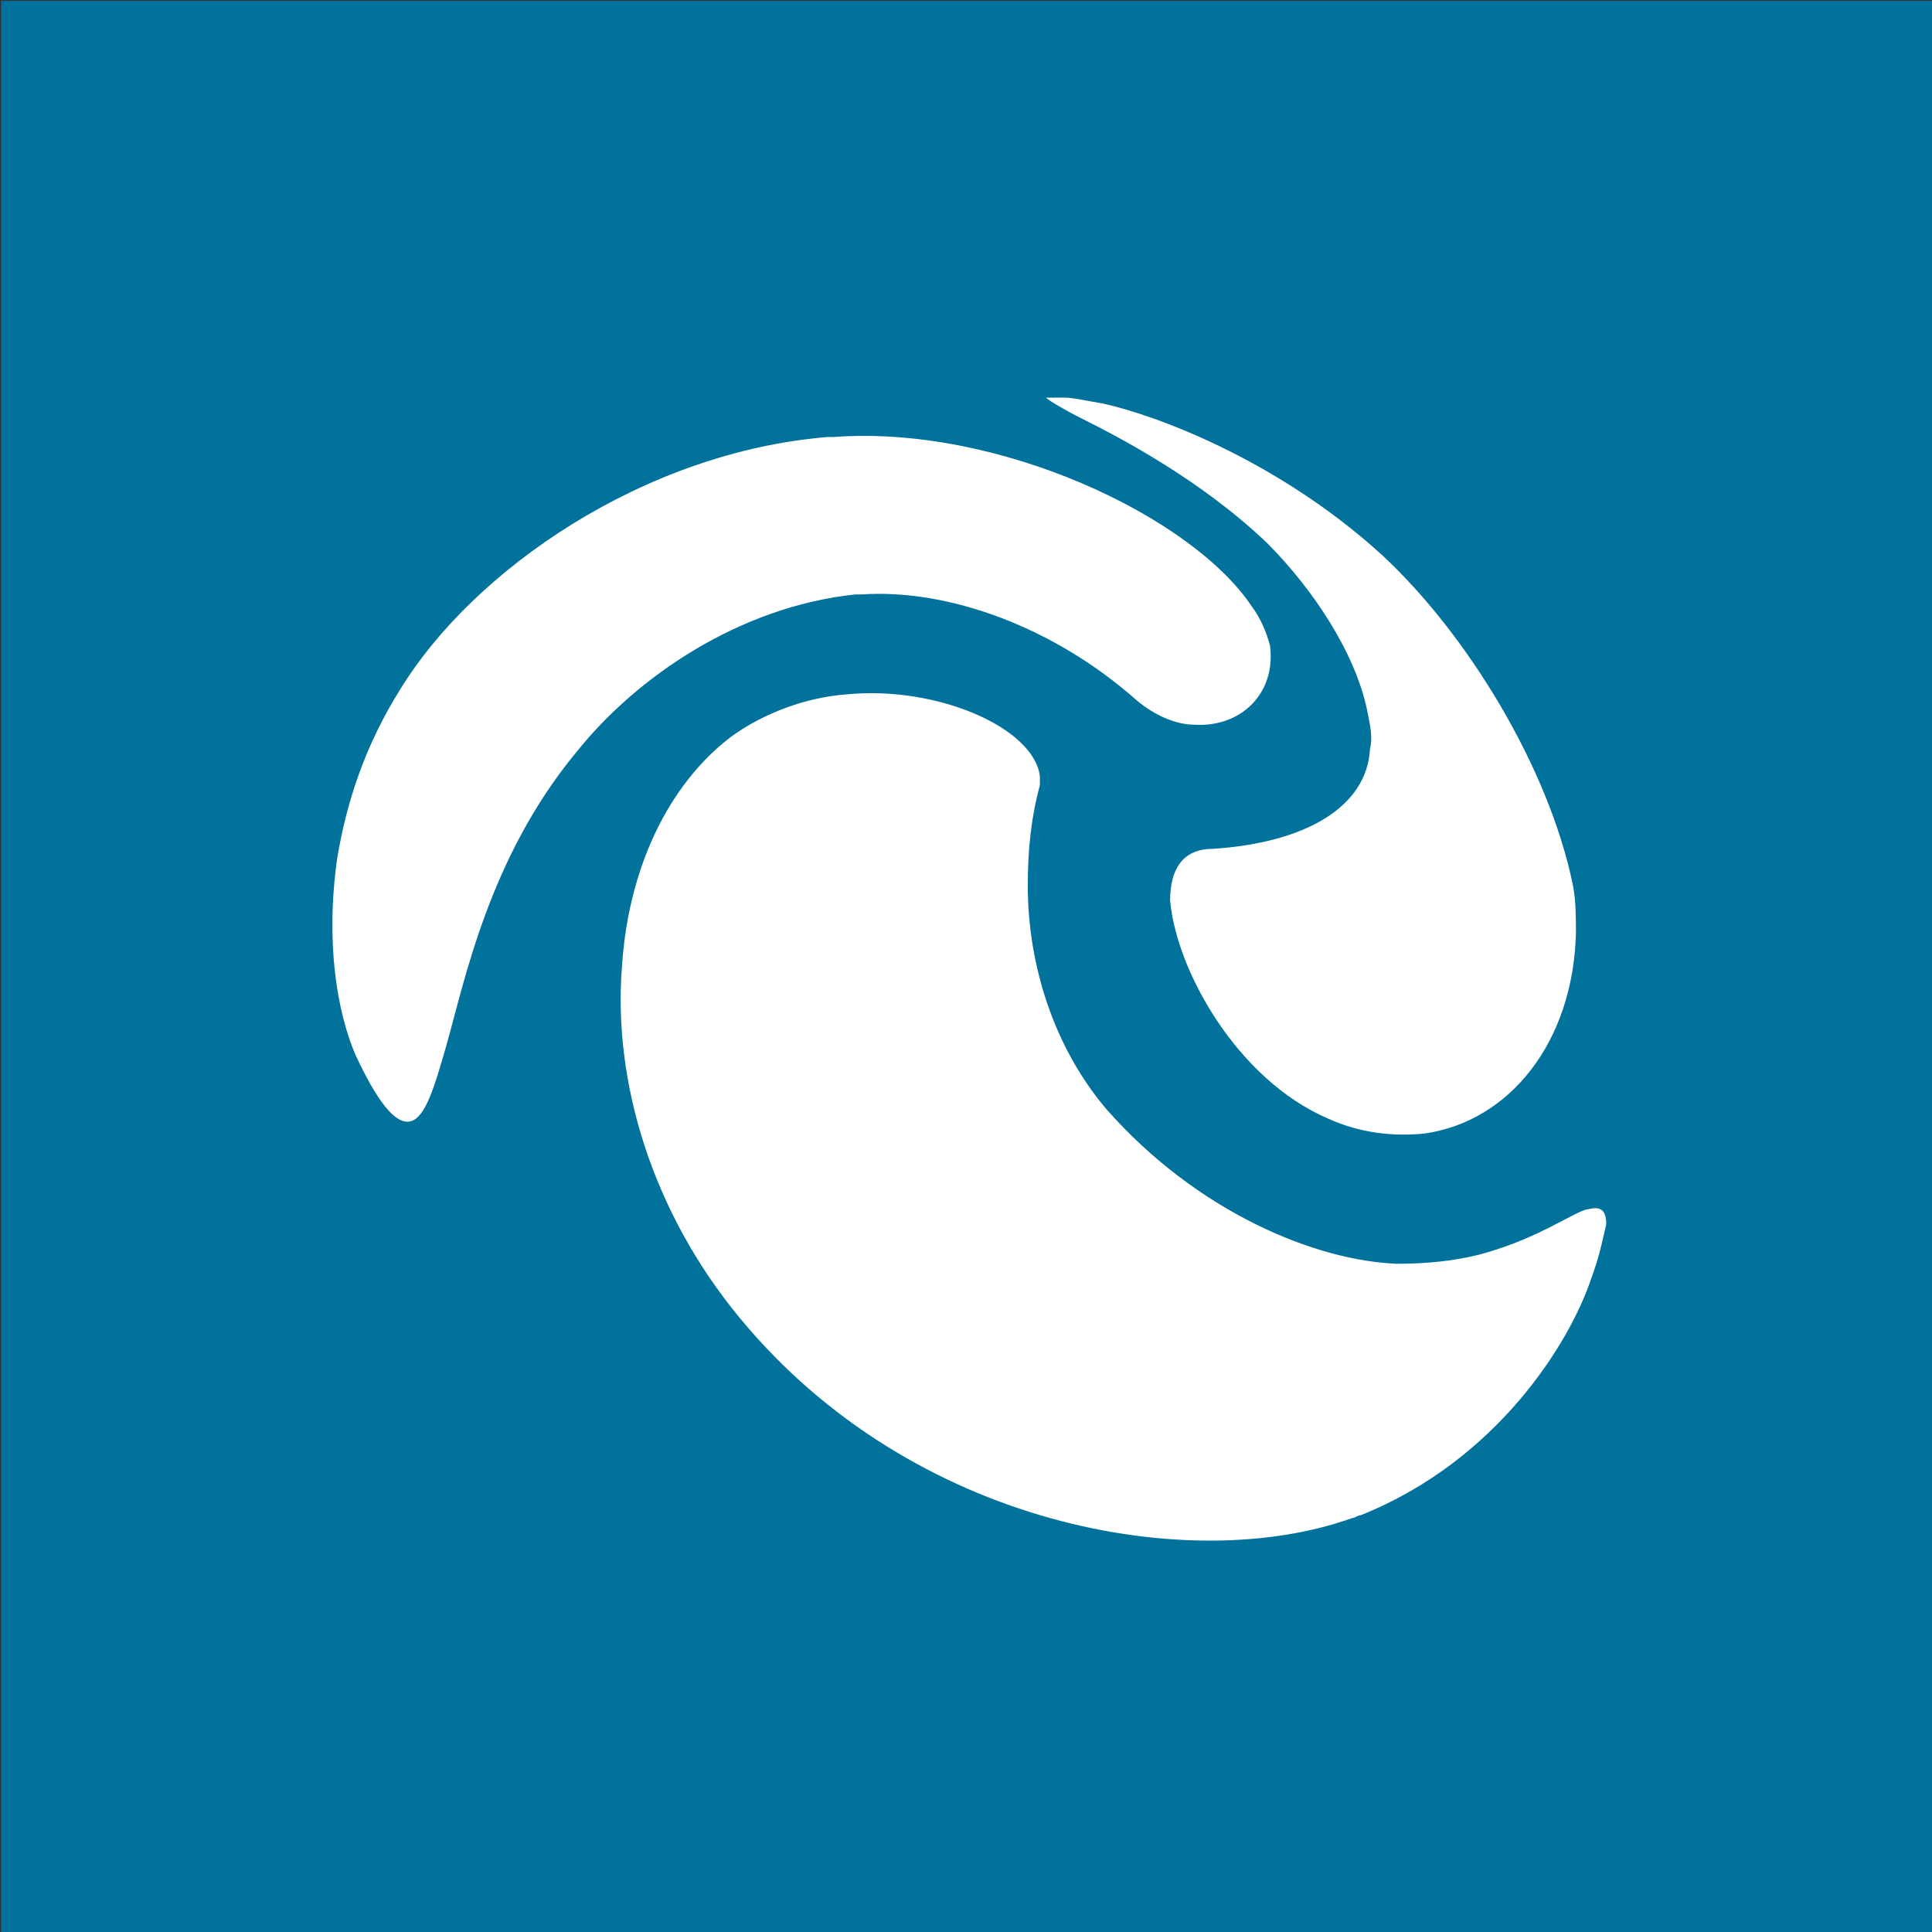
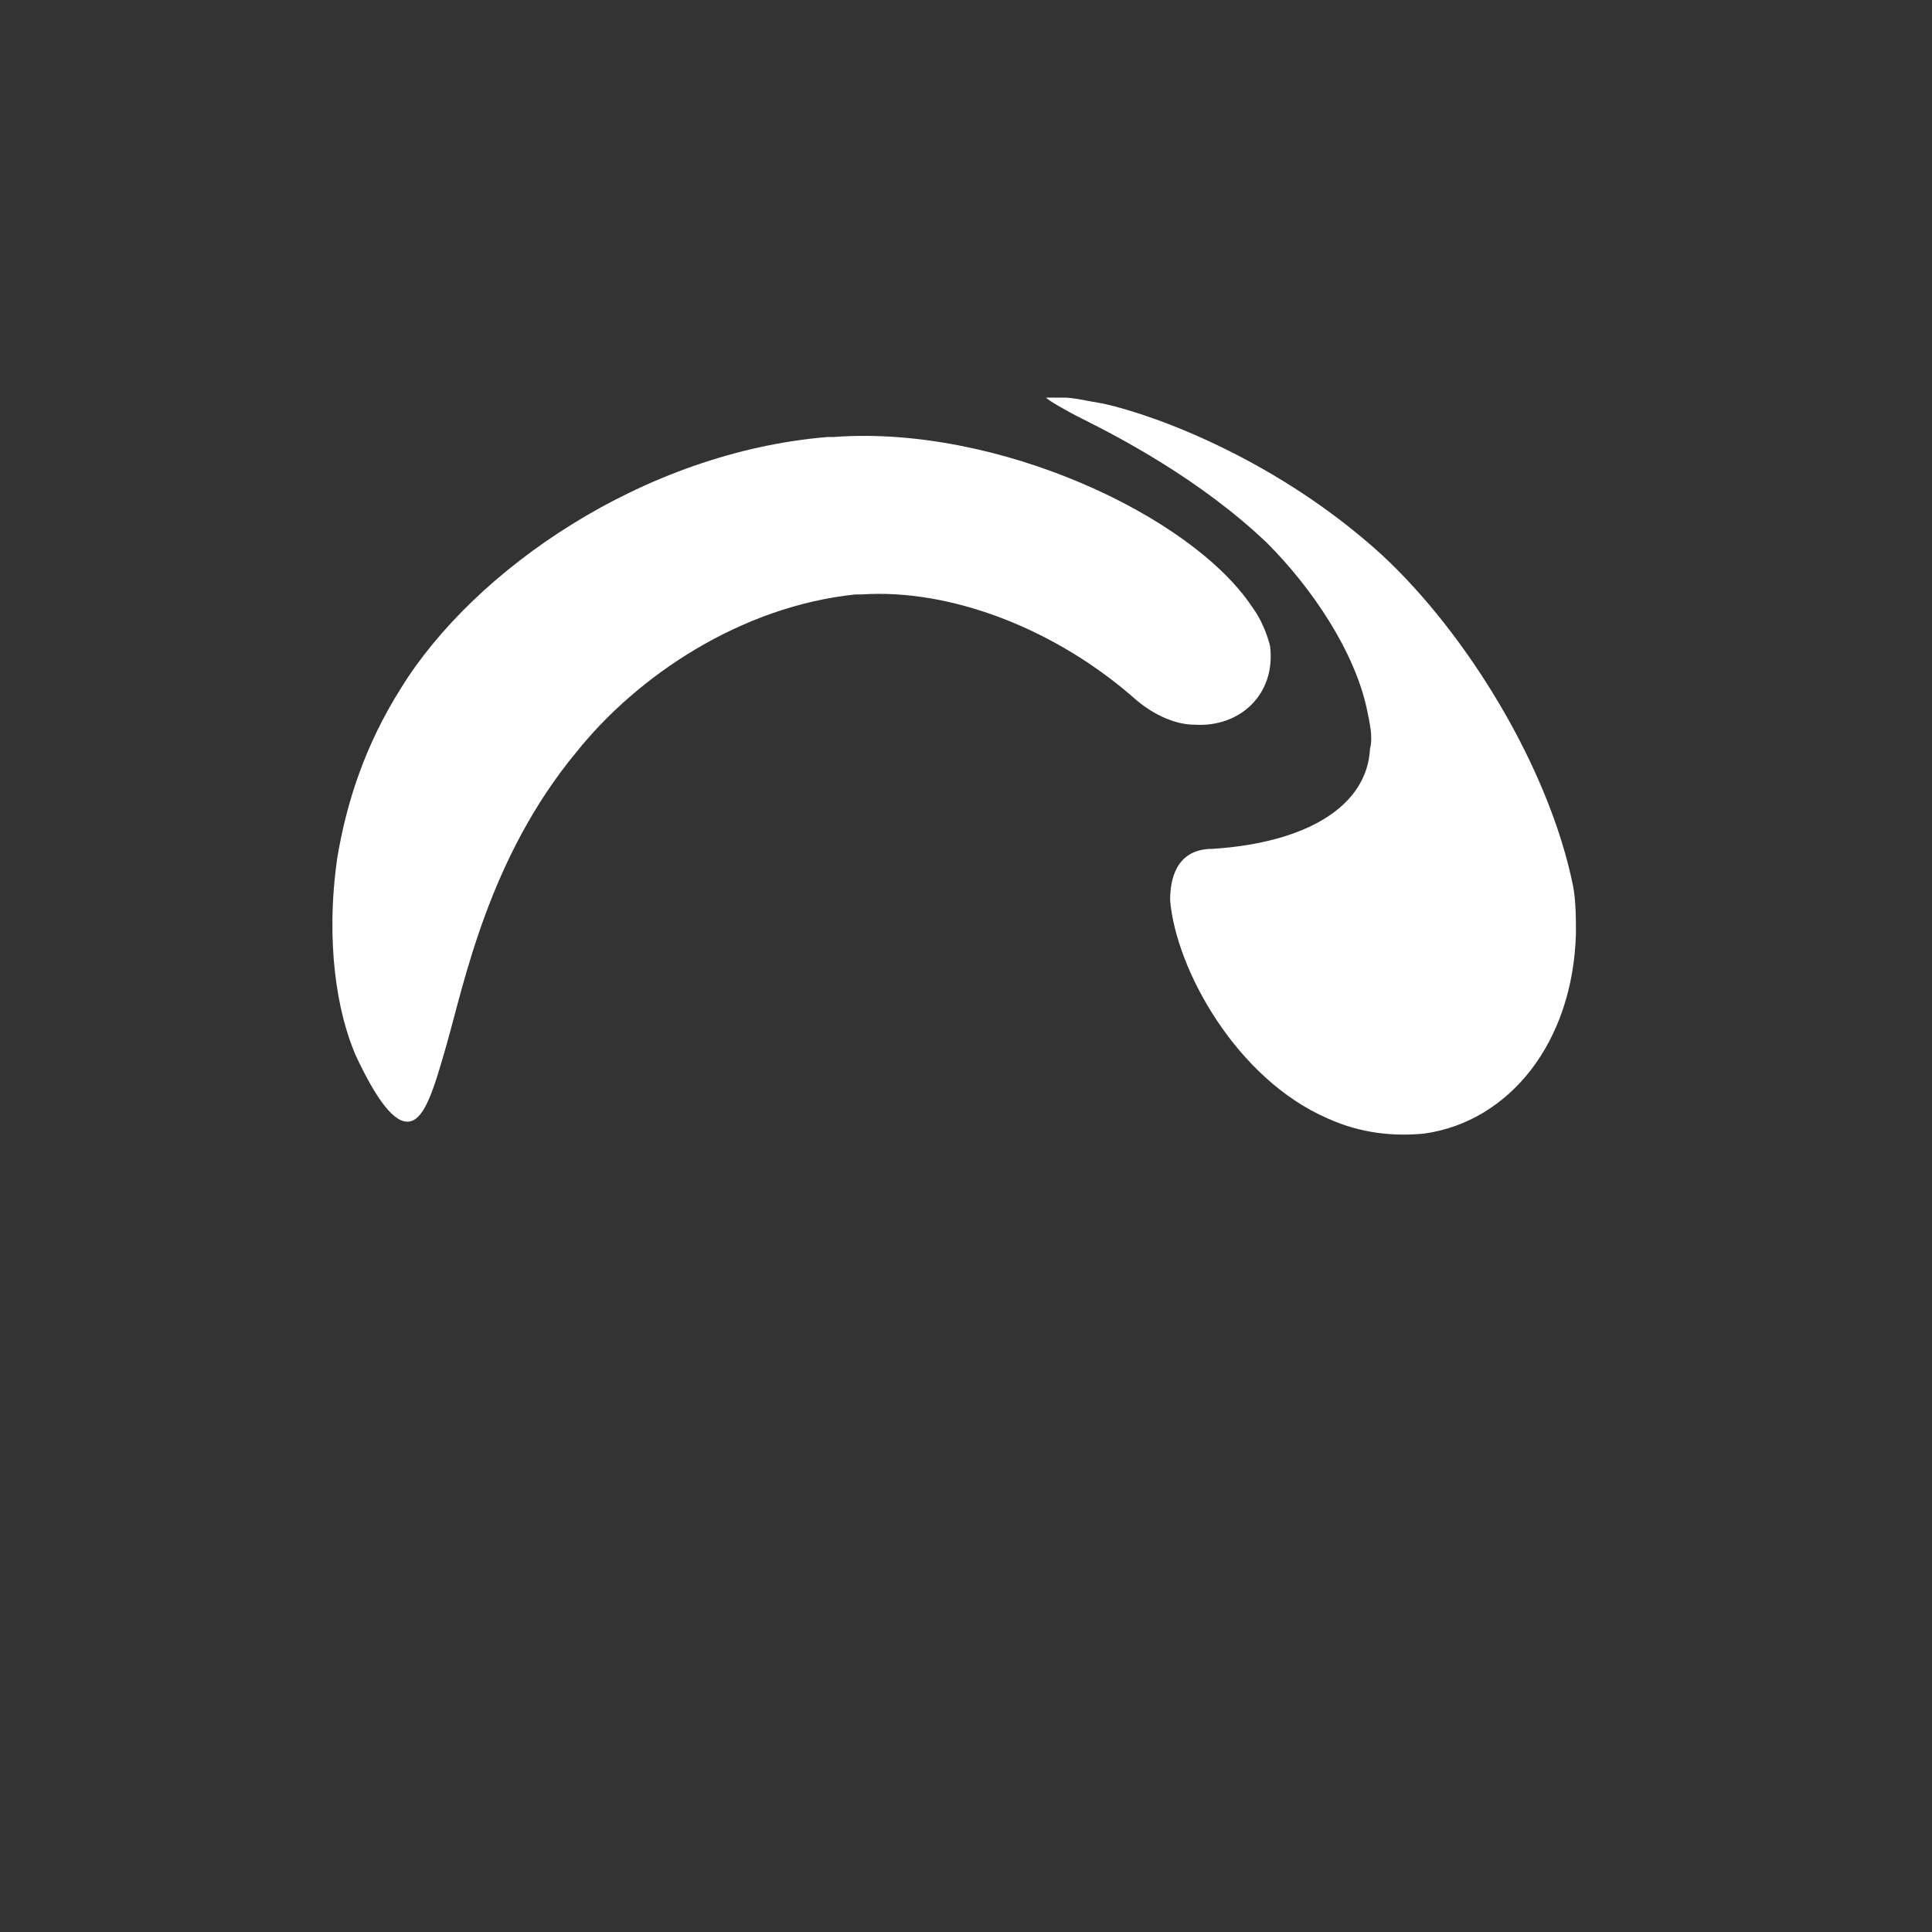
<svg xmlns="http://www.w3.org/2000/svg" width="100%" height="100%" viewBox="0 0 256 256" version="1.1" xml:space="preserve" style="fill-rule:evenodd;clip-rule:evenodd;stroke-linejoin:round;stroke-miterlimit:1.414;">
  <rect x="0" y="0" width="256" height="256" fill="#333333" stroke="none" />
  <g id="Particular_Service_Platform" transform="matrix(4.013,0,0,4.013,-1288.43,-995.511)">
-     <rect x="321.1" y="248.1" width="63.8" height="63.8" style="fill:rgb(0,114,156);" />
    <g>
      <path d="M366.7,266.4C363.3,263.3 359.3,261.8 357.5,261.4C356.9,261.3 356.5,261.2 356.2,261.2C355.8,261.2 355.6,261.2 355.6,261.2C355.7,261.3 356.2,261.6 356.8,261.9C358,262.5 360.7,263.9 362.9,266C364.4,267.5 365.8,269.6 366.2,271.5C366.3,272 366.4,272.4 366.3,272.8C366.2,274.7 364.2,275.9 361.1,276.1C360.1,276.1 359.7,276.8 359.7,277.8C359.9,280.1 361.9,283.7 364.9,285C366,285.5 367.1,285.6 368.1,285.5C370.9,285.1 373,282.5 373.1,278.9C373.1,278.4 373.1,277.8 373,277.3C372.2,273.4 369.5,269 366.7,266.4Z" style="fill:white;fill-rule:nonzero;" />
      <path d="M334.6,285.1C335.1,285 335.4,284 335.8,282.6C336.4,280.5 337.2,276.4 340.1,272.9C342.1,270.4 345.5,268.1 349.3,267.7C349.4,267.7 349.4,267.7 349.5,267.7C352.4,267.5 355.9,268.8 358.6,271.2C359.2,271.7 359.9,272 360.5,272C362,272.1 363.2,271 363,269.4C362.9,269 362.7,268.5 362.4,268.1C360.4,265.1 354,262.1 348.6,262.5C348.5,262.5 348.5,262.5 348.4,262.5C342.3,263 336.7,266.9 334.3,270.8C333.1,272.7 332.5,274.6 332.2,276.4C331.8,279.2 332.2,281.5 332.8,282.9C333.5,284.4 334.1,285.2 334.6,285.1Z" style="fill:white;fill-rule:nonzero;" />
-       <path d="M345.5,291.6C351.2,298.5 360.4,300.1 365.7,298.2C365.8,298.2 365.9,298.1 366,298.1C370.5,296.3 372.9,292.4 373.6,290.3C373.9,289.5 374,288.9 374.1,288.5C374.1,288 373.9,287.9 373.5,288C373.4,288 373.2,288.1 373,288.2C372.4,288.5 371.4,289.1 369.9,289.5C369.1,289.7 368.2,289.8 367.2,289.8C364.5,289.7 360.6,288.1 357.6,284.7C355.9,282.7 355,280 355,277.3C355,276.2 355.1,275.1 355.4,274C355.4,273.9 355.4,273.8 355.4,273.7C355.2,272.1 352,270.7 349,271C347.7,271.1 346.3,271.6 345.2,272.4C343.1,274 341.8,276.8 341.6,280C341.3,283.8 342.6,288.1 345.5,291.6Z" style="fill:white;fill-rule:nonzero;" />
    </g>
  </g>
</svg>